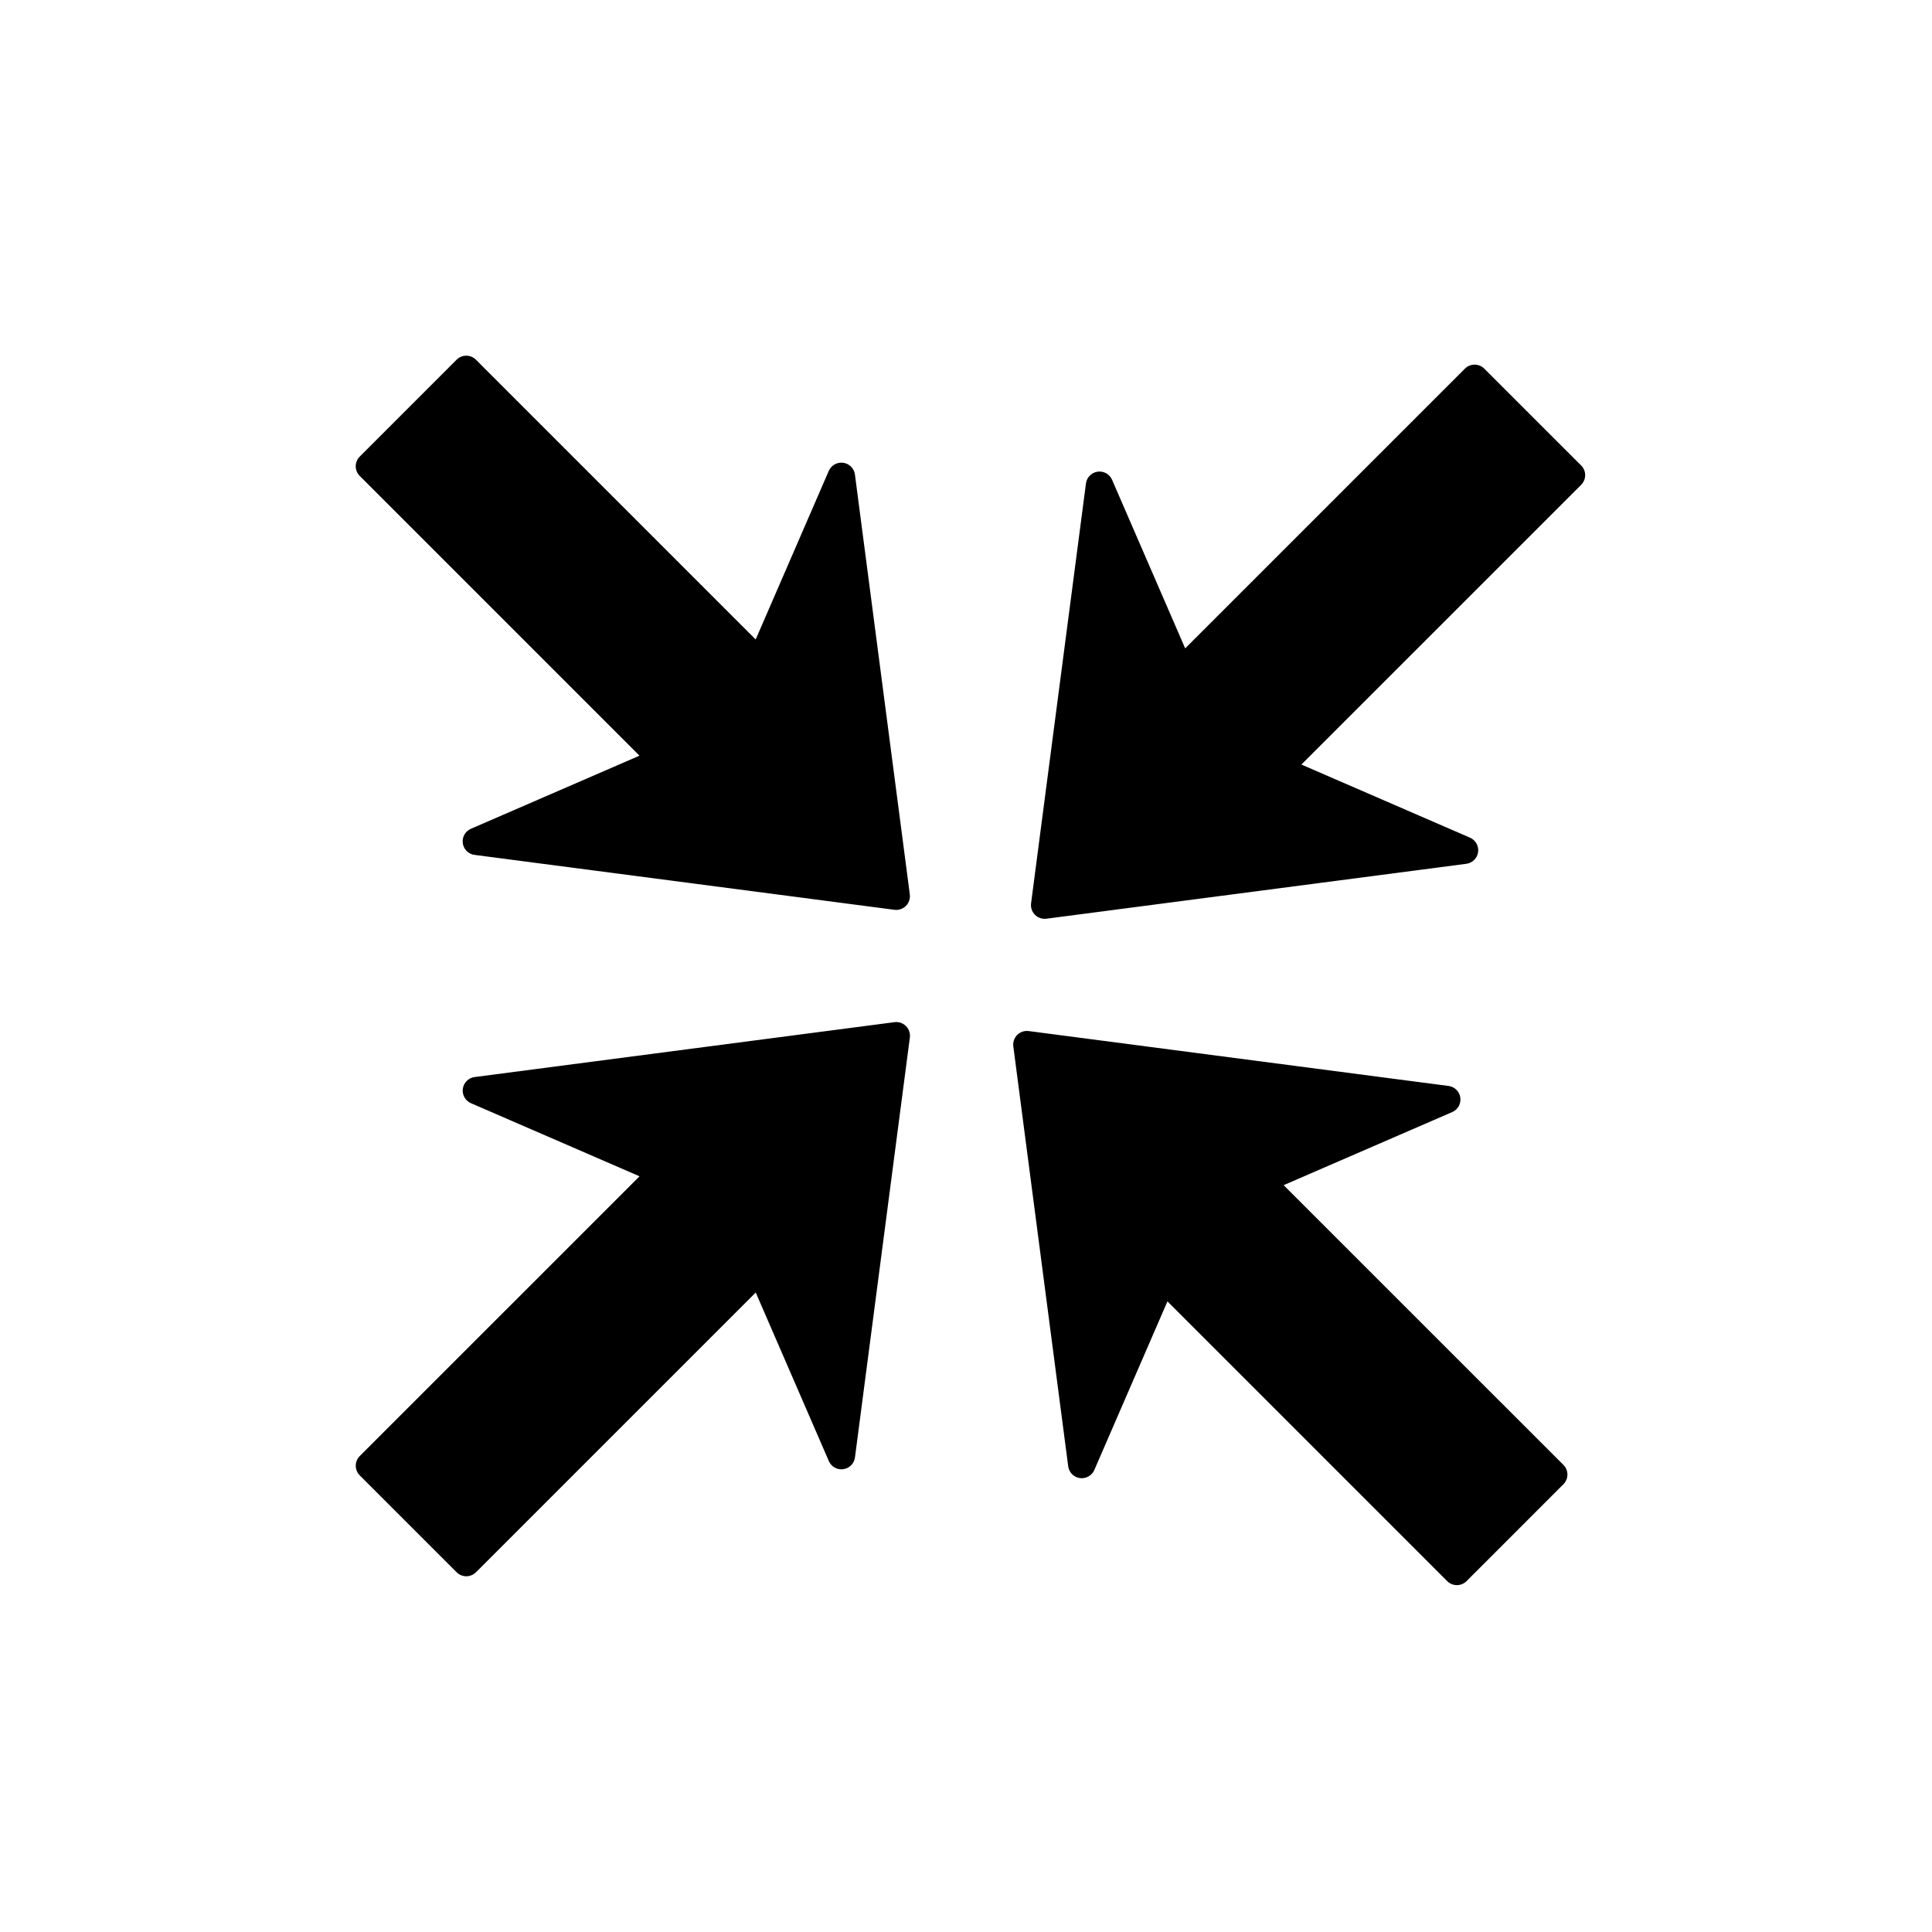
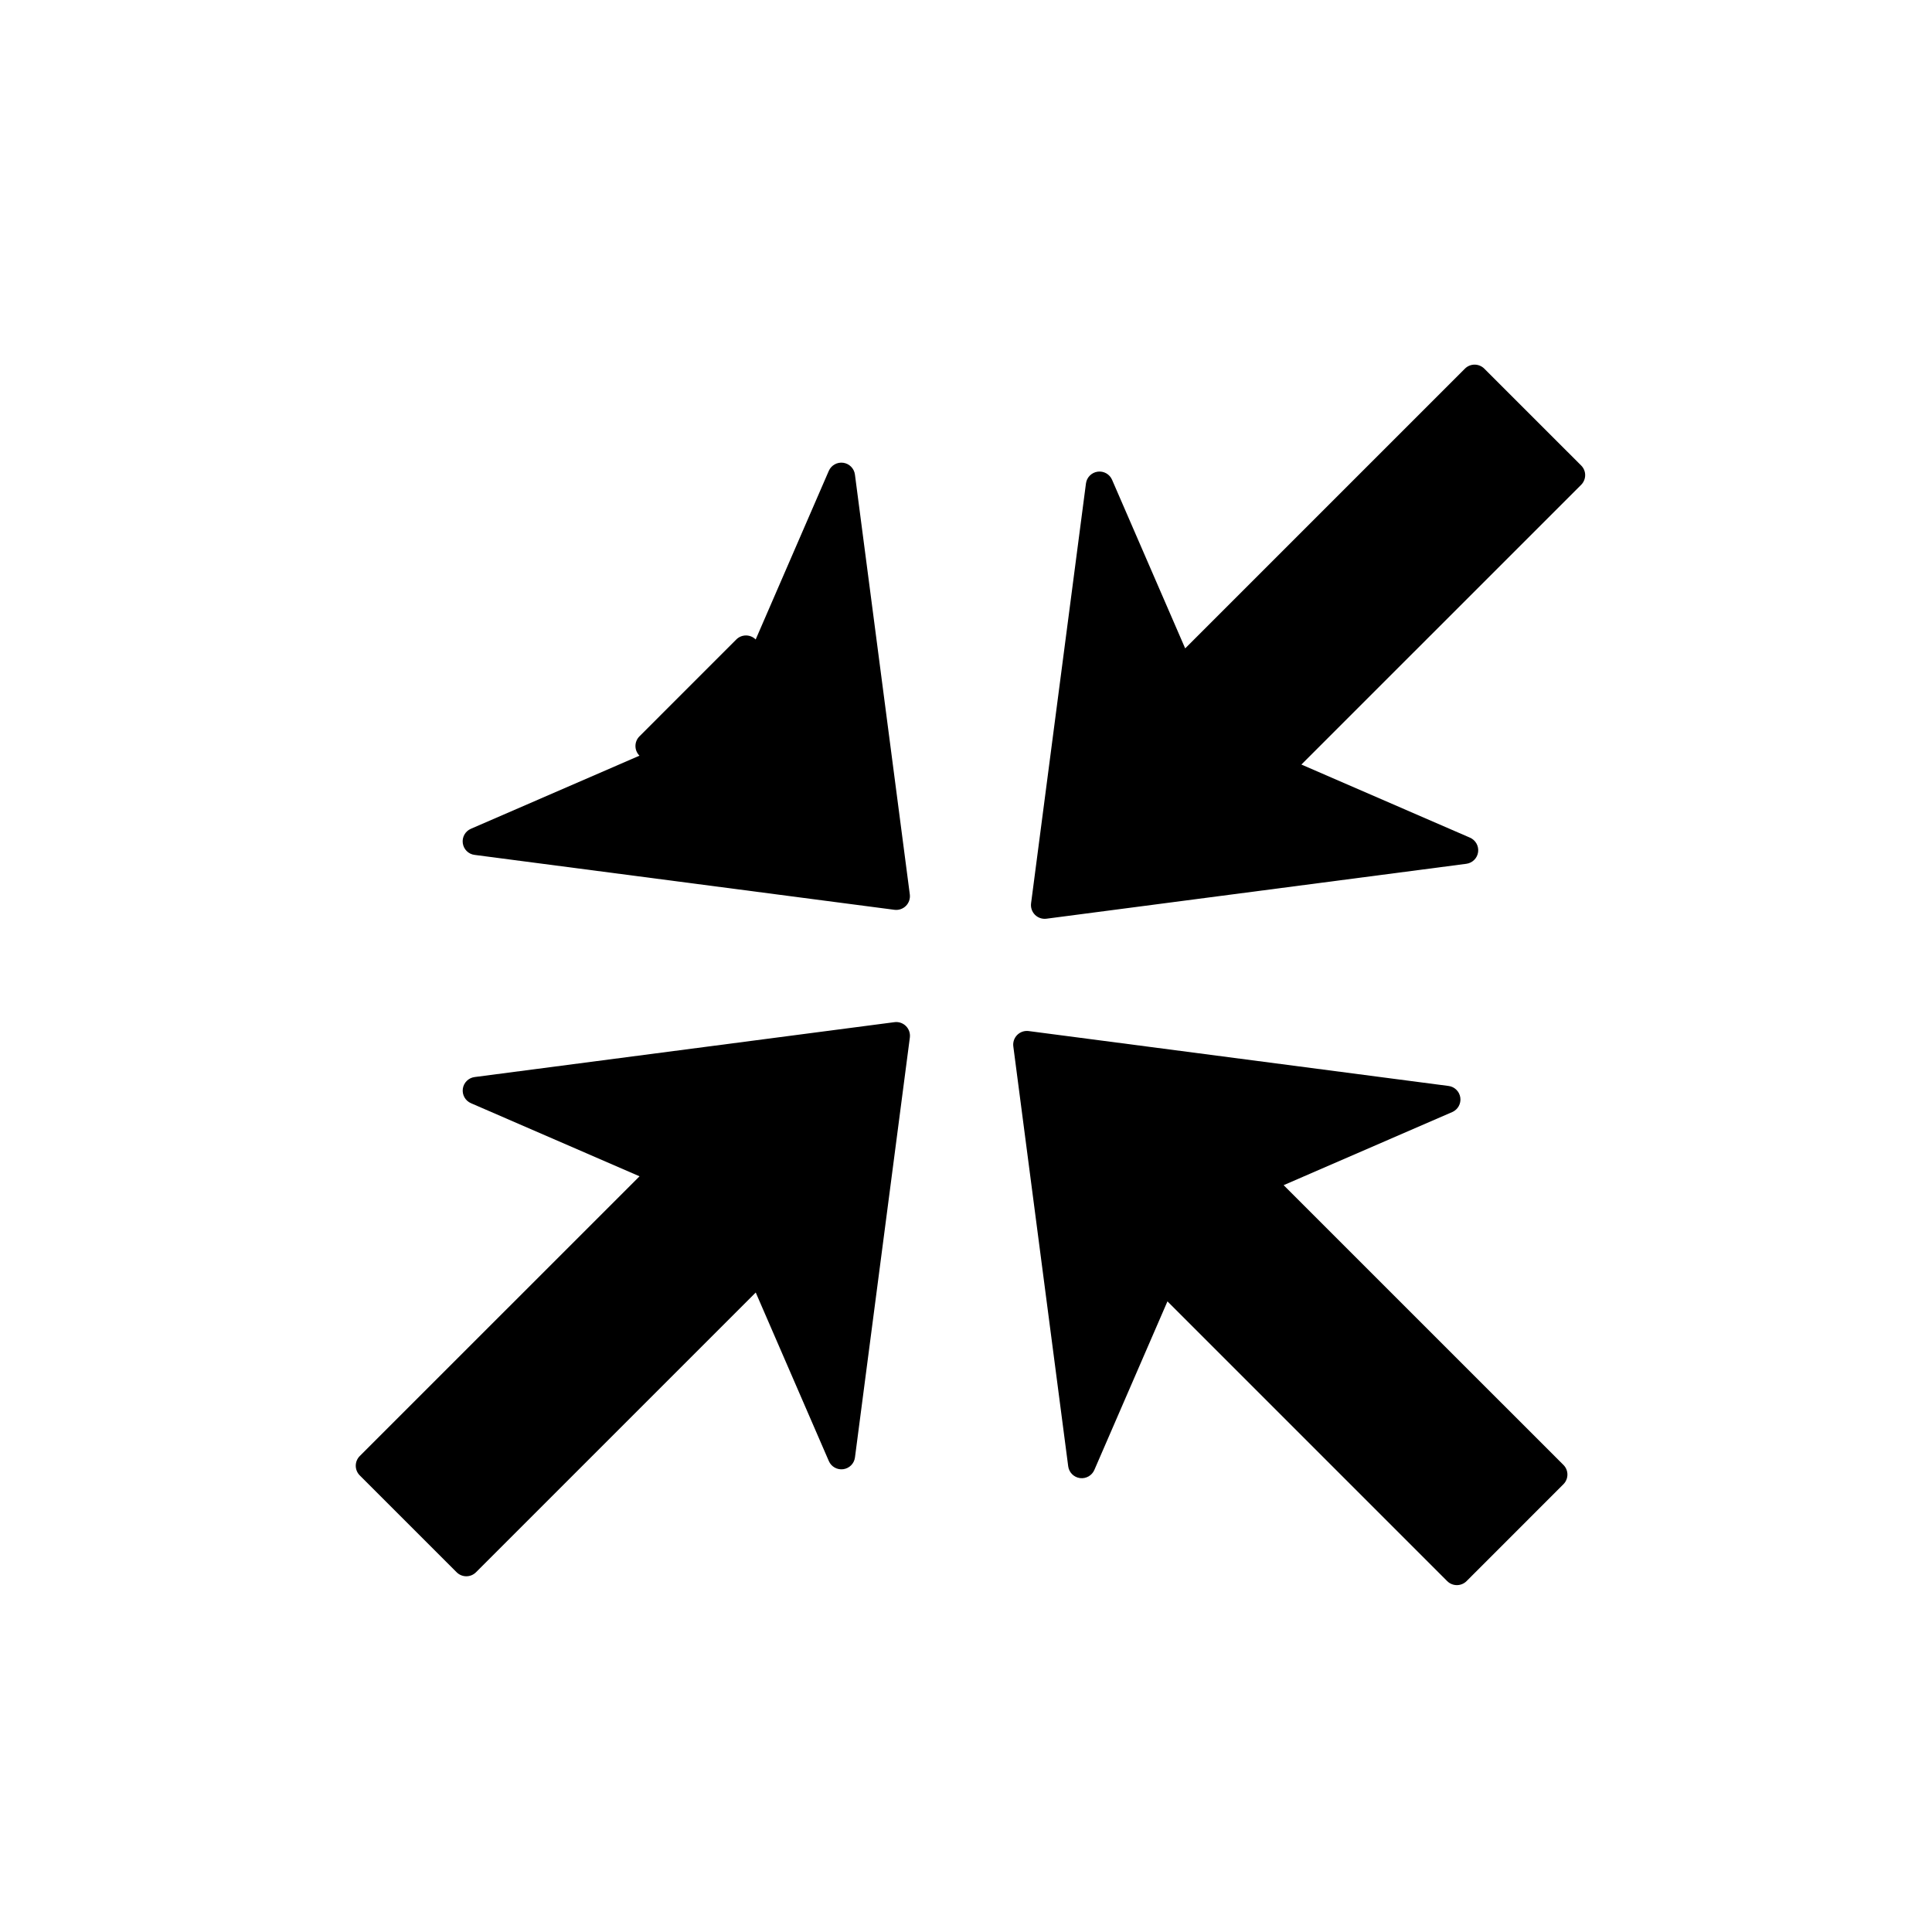
<svg xmlns="http://www.w3.org/2000/svg" version="1.1" id="Layer_3" x="0px" y="0px" width="100px" height="100px" viewBox="0 0 100 100" enable-background="new 0 0 100 100" xml:space="preserve">
-   <path d="M81.84,25.094L67.36,39.573l8.726,3.784c0.292,0.127,0.464,0.434,0.42,0.749c-0.043,0.315-0.294,0.563-0.61,0.604  l-21.733,2.842c-0.218,0.028-0.438-0.047-0.593-0.202s-0.23-0.374-0.202-0.593l2.841-21.733c0.02-0.159,0.093-0.302,0.201-0.409  c0.106-0.106,0.246-0.179,0.403-0.201c0.315-0.044,0.622,0.128,0.748,0.42l3.784,8.726l14.48-14.48  c0.277-0.276,0.725-0.275,1.002,0.001l5.013,5.012C82.117,24.368,82.117,24.816,81.84,25.094z M46.299,52.907l-21.733,2.841  c-0.316,0.041-0.566,0.289-0.61,0.604c-0.044,0.315,0.127,0.622,0.42,0.749l8.726,3.784l-14.48,14.479  c-0.277,0.277-0.277,0.726,0,1.003l5.013,5.012c0.277,0.277,0.725,0.278,1.002,0.001l14.48-14.48l3.784,8.726  c0.126,0.292,0.433,0.463,0.748,0.419c0.158-0.022,0.297-0.094,0.403-0.2c0.108-0.107,0.181-0.25,0.201-0.41l2.841-21.733  c0.028-0.219-0.047-0.438-0.202-0.593S46.517,52.878,46.299,52.907z M66.441,61.344l8.726-3.784  c0.292-0.126,0.463-0.433,0.419-0.747c-0.022-0.158-0.094-0.298-0.201-0.403c-0.107-0.108-0.25-0.182-0.409-0.201l-21.733-2.842  c-0.219-0.028-0.438,0.047-0.593,0.202c-0.155,0.155-0.23,0.375-0.201,0.593l2.841,21.733c0.041,0.316,0.289,0.566,0.604,0.61  c0.315,0.044,0.622-0.128,0.749-0.42l3.784-8.726l14.479,14.479c0.277,0.277,0.726,0.277,1.003,0l5.012-5.013  c0.277-0.277,0.278-0.726,0.001-1.002L66.441,61.344z M33.099,39.114l-8.726,3.784c-0.292,0.126-0.463,0.433-0.419,0.747  c0.022,0.158,0.094,0.297,0.2,0.403c0.108,0.108,0.25,0.182,0.41,0.201l21.733,2.842c0.219,0.028,0.438-0.047,0.593-0.202  s0.23-0.375,0.202-0.593l-2.841-21.733c-0.041-0.316-0.289-0.566-0.604-0.61c-0.315-0.044-0.622,0.128-0.749,0.42l-3.784,8.726  L24.635,18.619c-0.277-0.277-0.726-0.277-1.003,0l-5.012,5.013c-0.277,0.277-0.277,0.726,0,1.002L33.099,39.114z" />
+   <path d="M81.84,25.094L67.36,39.573l8.726,3.784c0.292,0.127,0.464,0.434,0.42,0.749c-0.043,0.315-0.294,0.563-0.61,0.604  l-21.733,2.842c-0.218,0.028-0.438-0.047-0.593-0.202s-0.23-0.374-0.202-0.593l2.841-21.733c0.02-0.159,0.093-0.302,0.201-0.409  c0.106-0.106,0.246-0.179,0.403-0.201c0.315-0.044,0.622,0.128,0.748,0.42l3.784,8.726l14.48-14.48  c0.277-0.276,0.725-0.275,1.002,0.001l5.013,5.012C82.117,24.368,82.117,24.816,81.84,25.094z M46.299,52.907l-21.733,2.841  c-0.316,0.041-0.566,0.289-0.61,0.604c-0.044,0.315,0.127,0.622,0.42,0.749l8.726,3.784l-14.48,14.479  c-0.277,0.277-0.277,0.726,0,1.003l5.013,5.012c0.277,0.277,0.725,0.278,1.002,0.001l14.48-14.48l3.784,8.726  c0.126,0.292,0.433,0.463,0.748,0.419c0.158-0.022,0.297-0.094,0.403-0.2c0.108-0.107,0.181-0.25,0.201-0.41l2.841-21.733  c0.028-0.219-0.047-0.438-0.202-0.593S46.517,52.878,46.299,52.907z M66.441,61.344l8.726-3.784  c0.292-0.126,0.463-0.433,0.419-0.747c-0.022-0.158-0.094-0.298-0.201-0.403c-0.107-0.108-0.25-0.182-0.409-0.201l-21.733-2.842  c-0.219-0.028-0.438,0.047-0.593,0.202c-0.155,0.155-0.23,0.375-0.201,0.593l2.841,21.733c0.041,0.316,0.289,0.566,0.604,0.61  c0.315,0.044,0.622-0.128,0.749-0.42l3.784-8.726l14.479,14.479c0.277,0.277,0.726,0.277,1.003,0l5.012-5.013  c0.277-0.277,0.278-0.726,0.001-1.002L66.441,61.344z M33.099,39.114l-8.726,3.784c-0.292,0.126-0.463,0.433-0.419,0.747  c0.022,0.158,0.094,0.297,0.2,0.403c0.108,0.108,0.25,0.182,0.41,0.201l21.733,2.842c0.219,0.028,0.438-0.047,0.593-0.202  s0.23-0.375,0.202-0.593l-2.841-21.733c-0.041-0.316-0.289-0.566-0.604-0.61c-0.315-0.044-0.622,0.128-0.749,0.42l-3.784,8.726  c-0.277-0.277-0.726-0.277-1.003,0l-5.012,5.013c-0.277,0.277-0.277,0.726,0,1.002L33.099,39.114z" />
</svg>